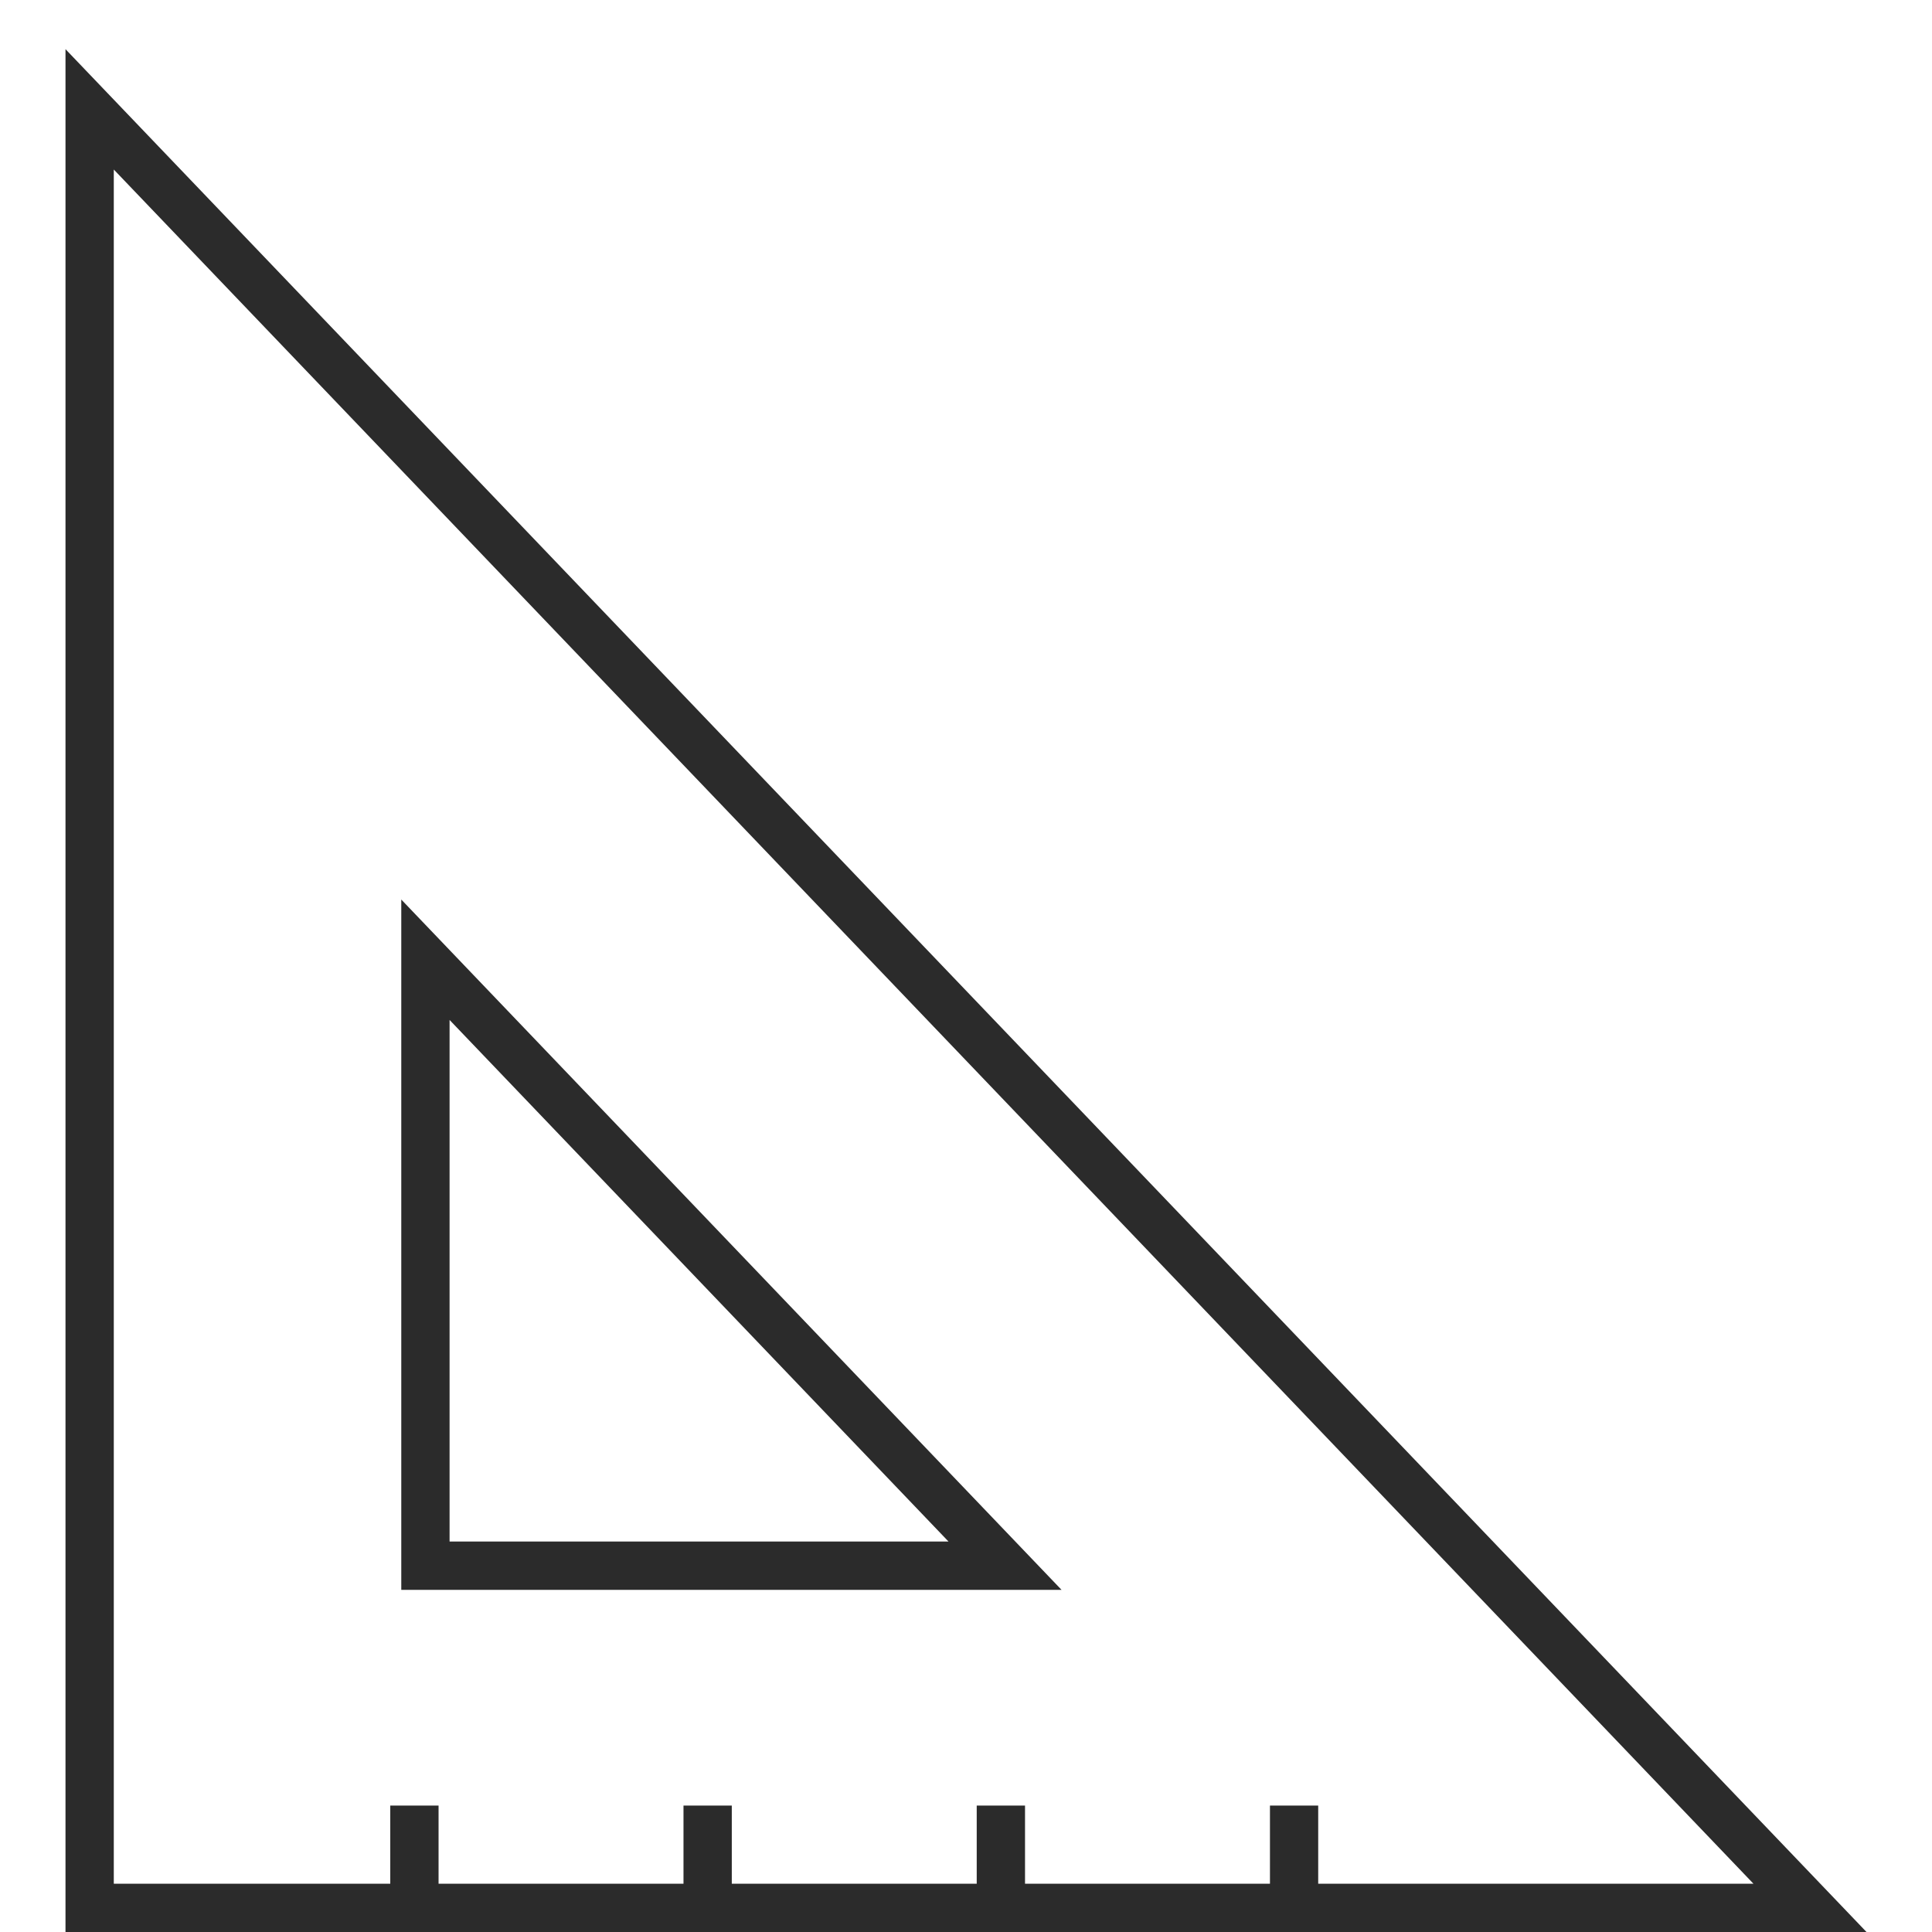
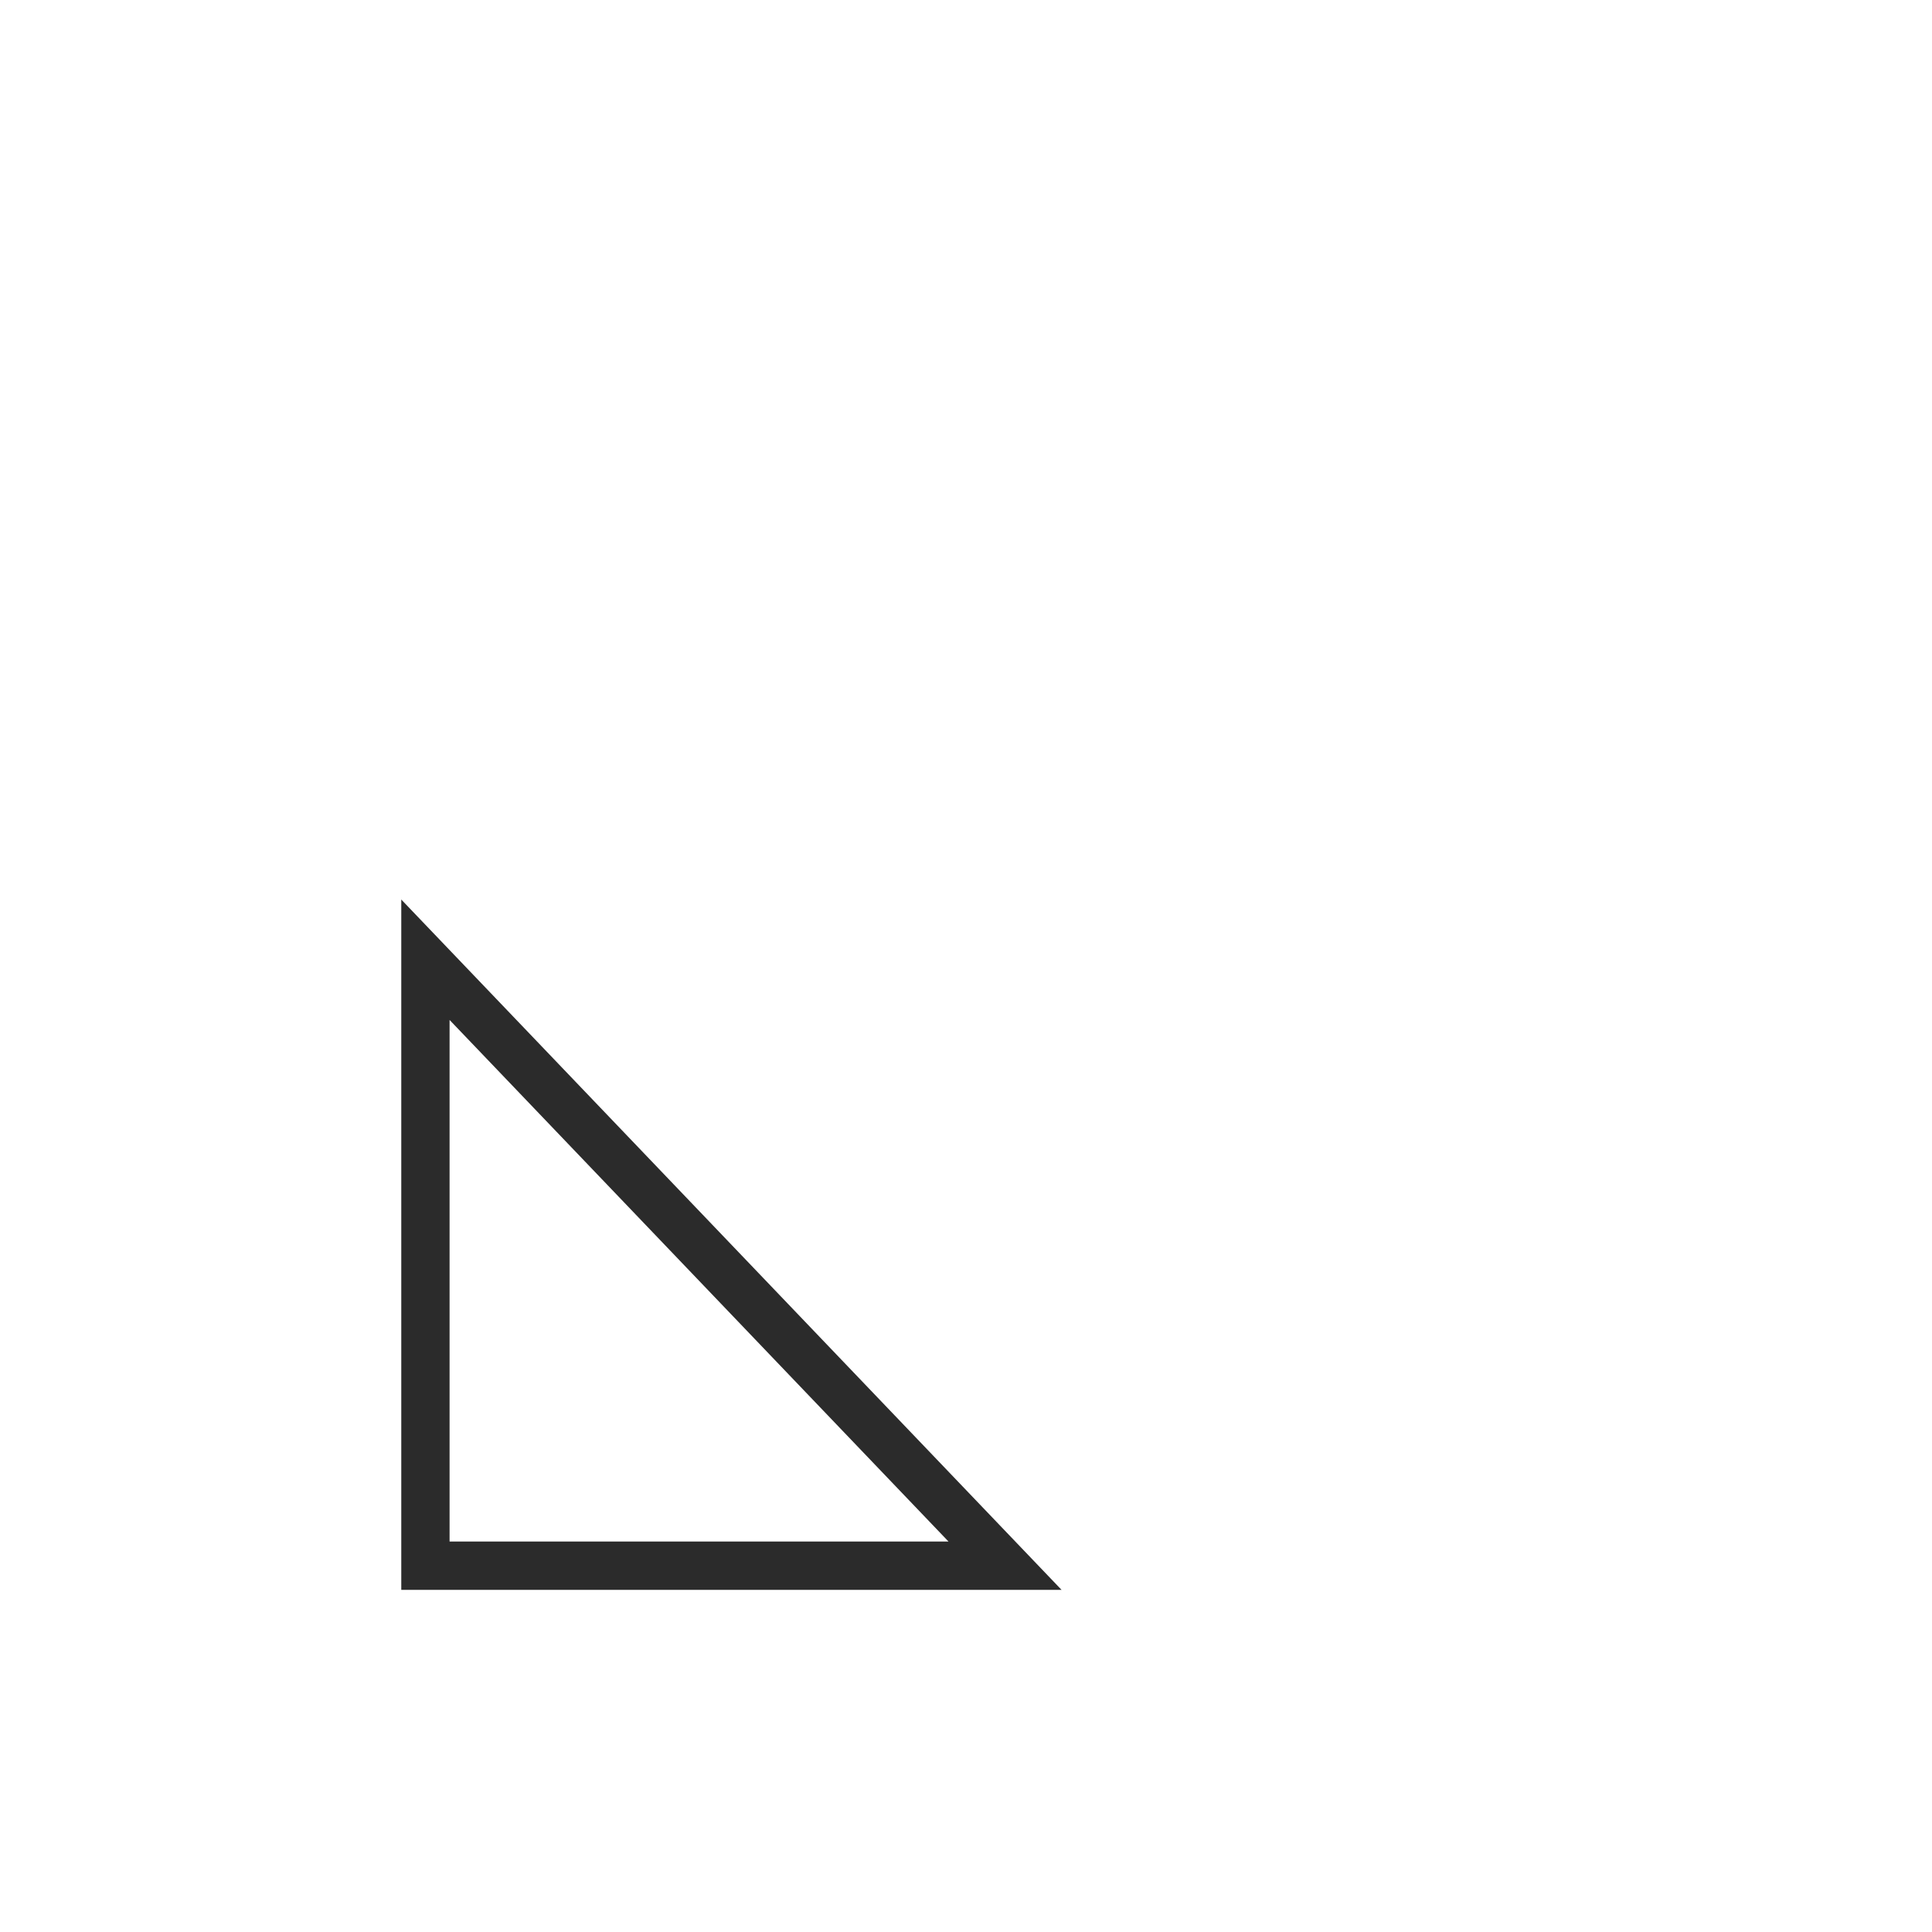
<svg xmlns="http://www.w3.org/2000/svg" id="Calque_1" viewBox="0 0 40 40" width="40px" height="40px">
  <defs>
    <style>.cls-1{fill:#2b2b2b;}</style>
  </defs>
-   <path class="cls-1" d="m1.356,1.018v38.982h37.288L1.356,1.018Zm24.937,36.364v1.618h-5.071v-1.618h-1v1.618h-5.071v-1.618h-1v1.618h-5.071v-1.618h-1v1.618H2.356V3.51l33.947,35.49h-9.011v-1.618h-1Z" />
  <path class="cls-1" d="m8.308,32.916h13.67l-13.67-14.292v14.292Zm1-11.799l10.33,10.799h-10.33v-10.799Z" />
</svg>